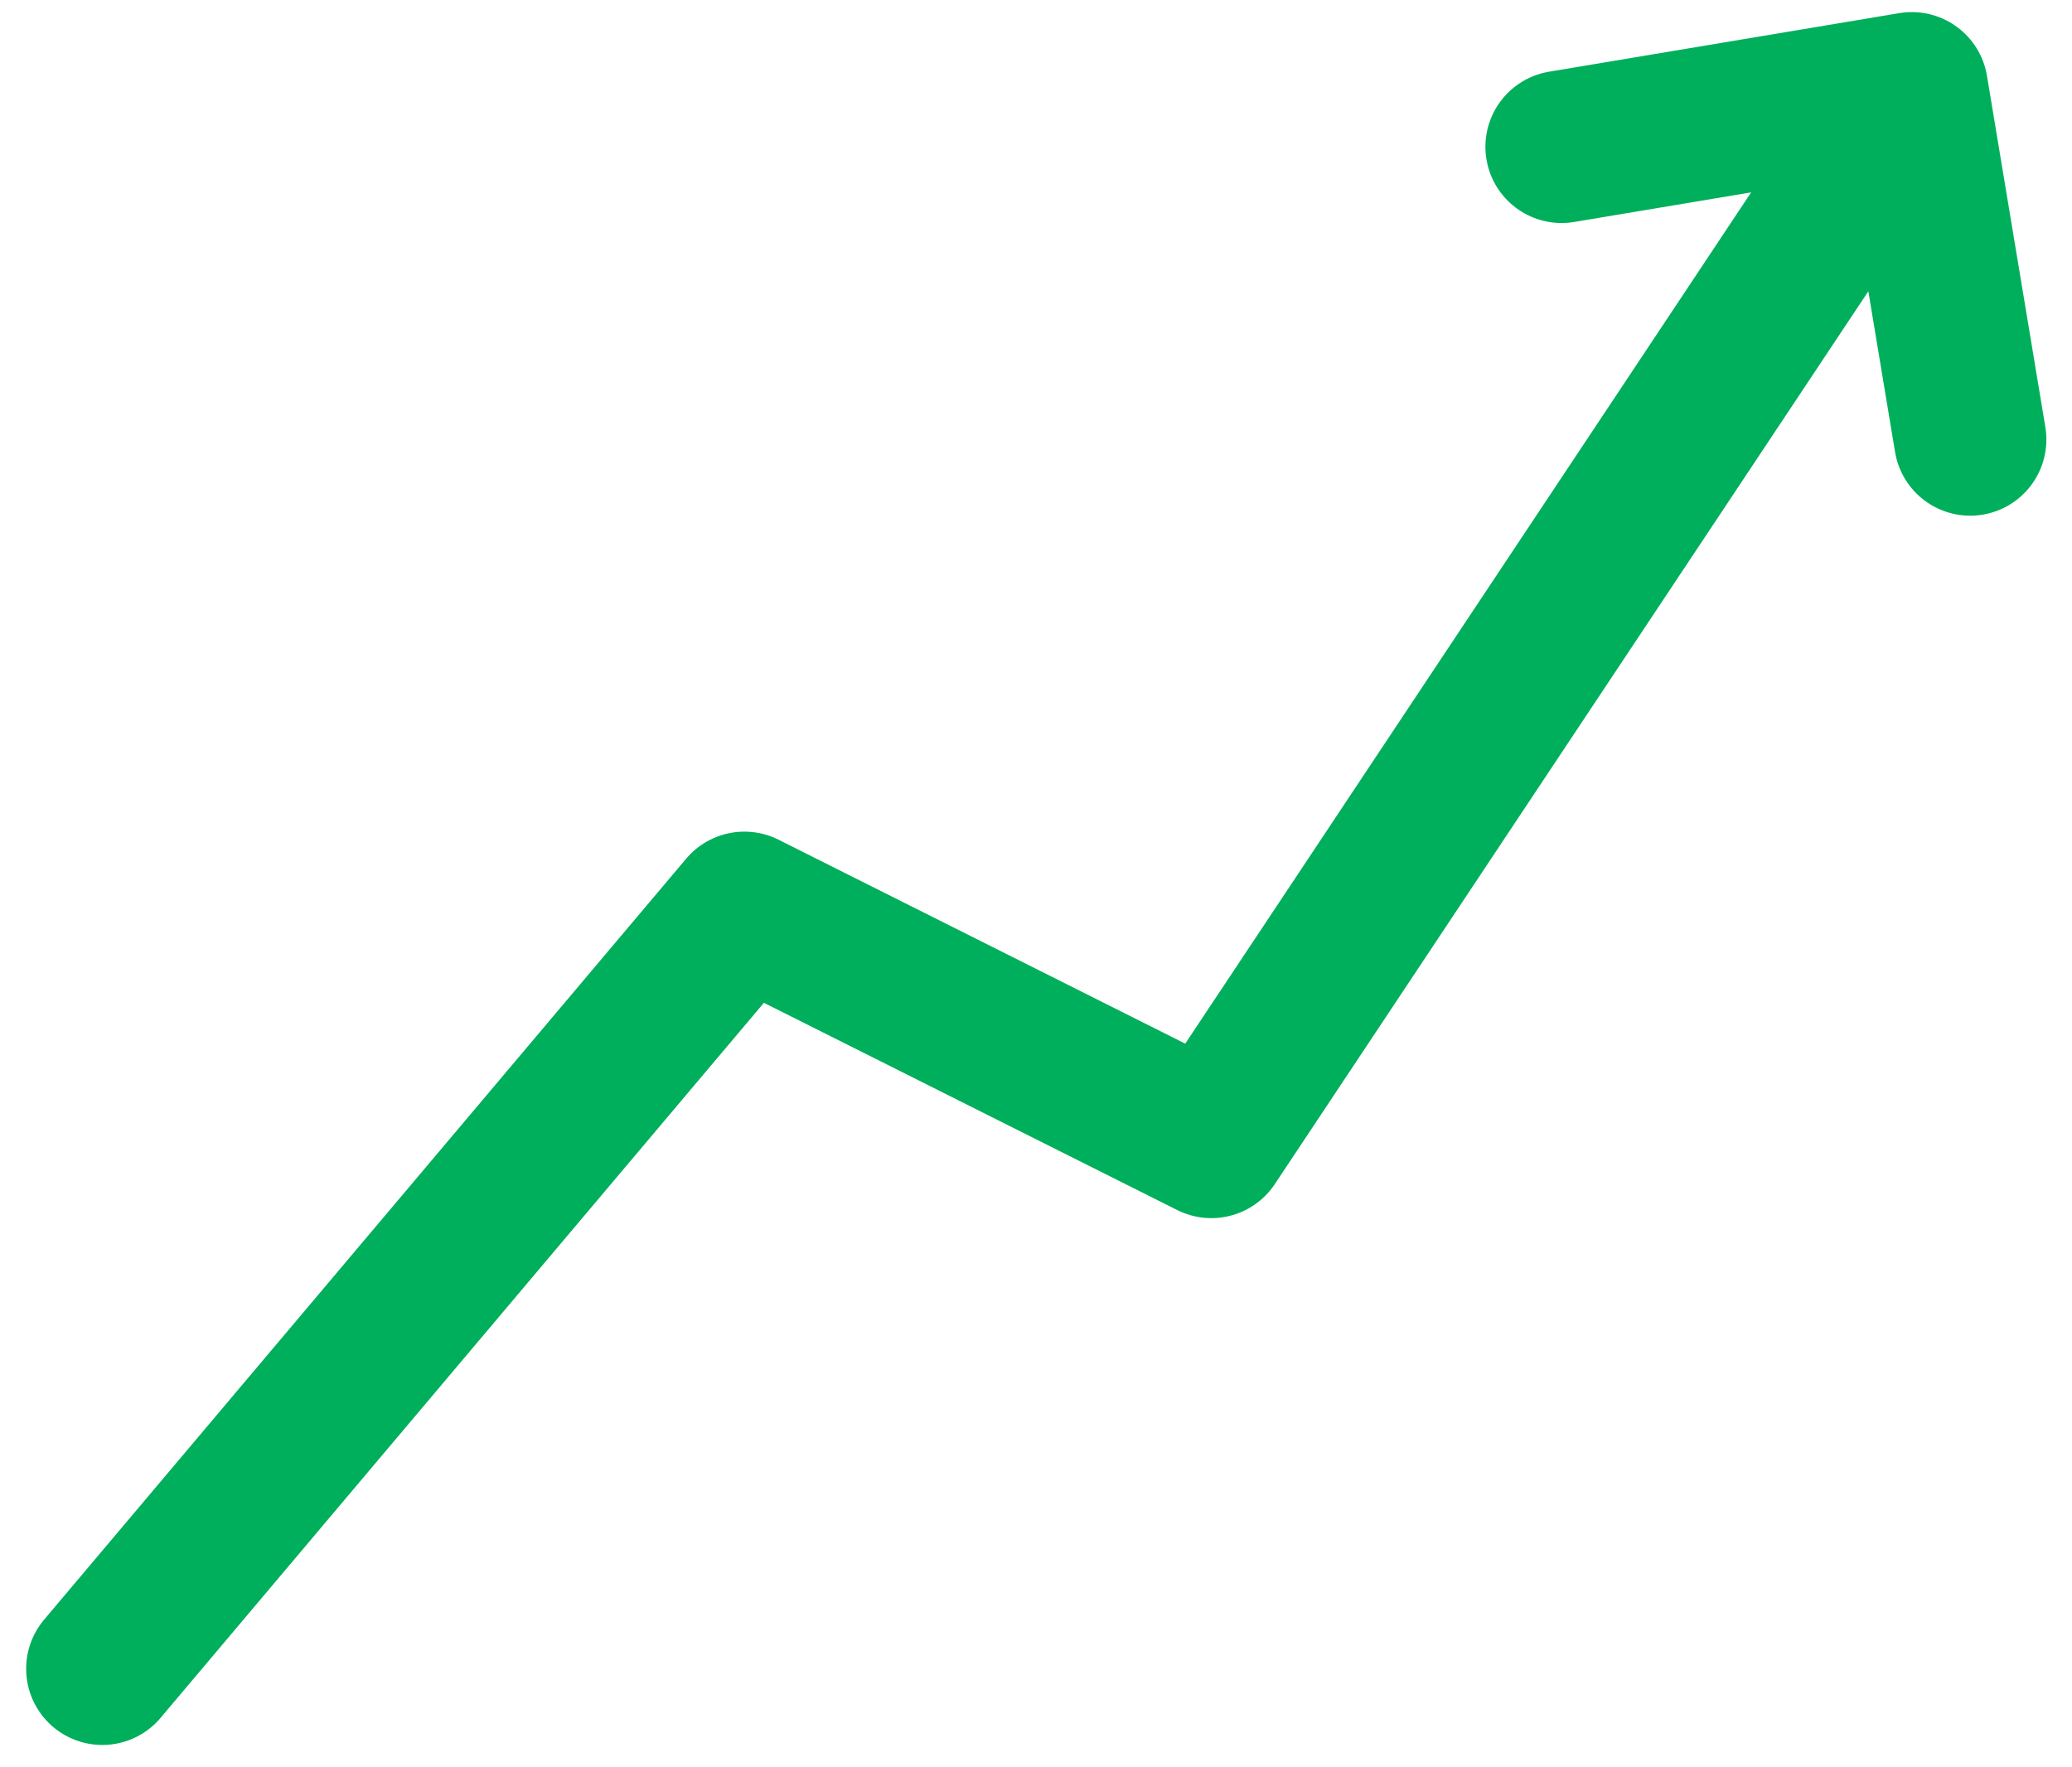
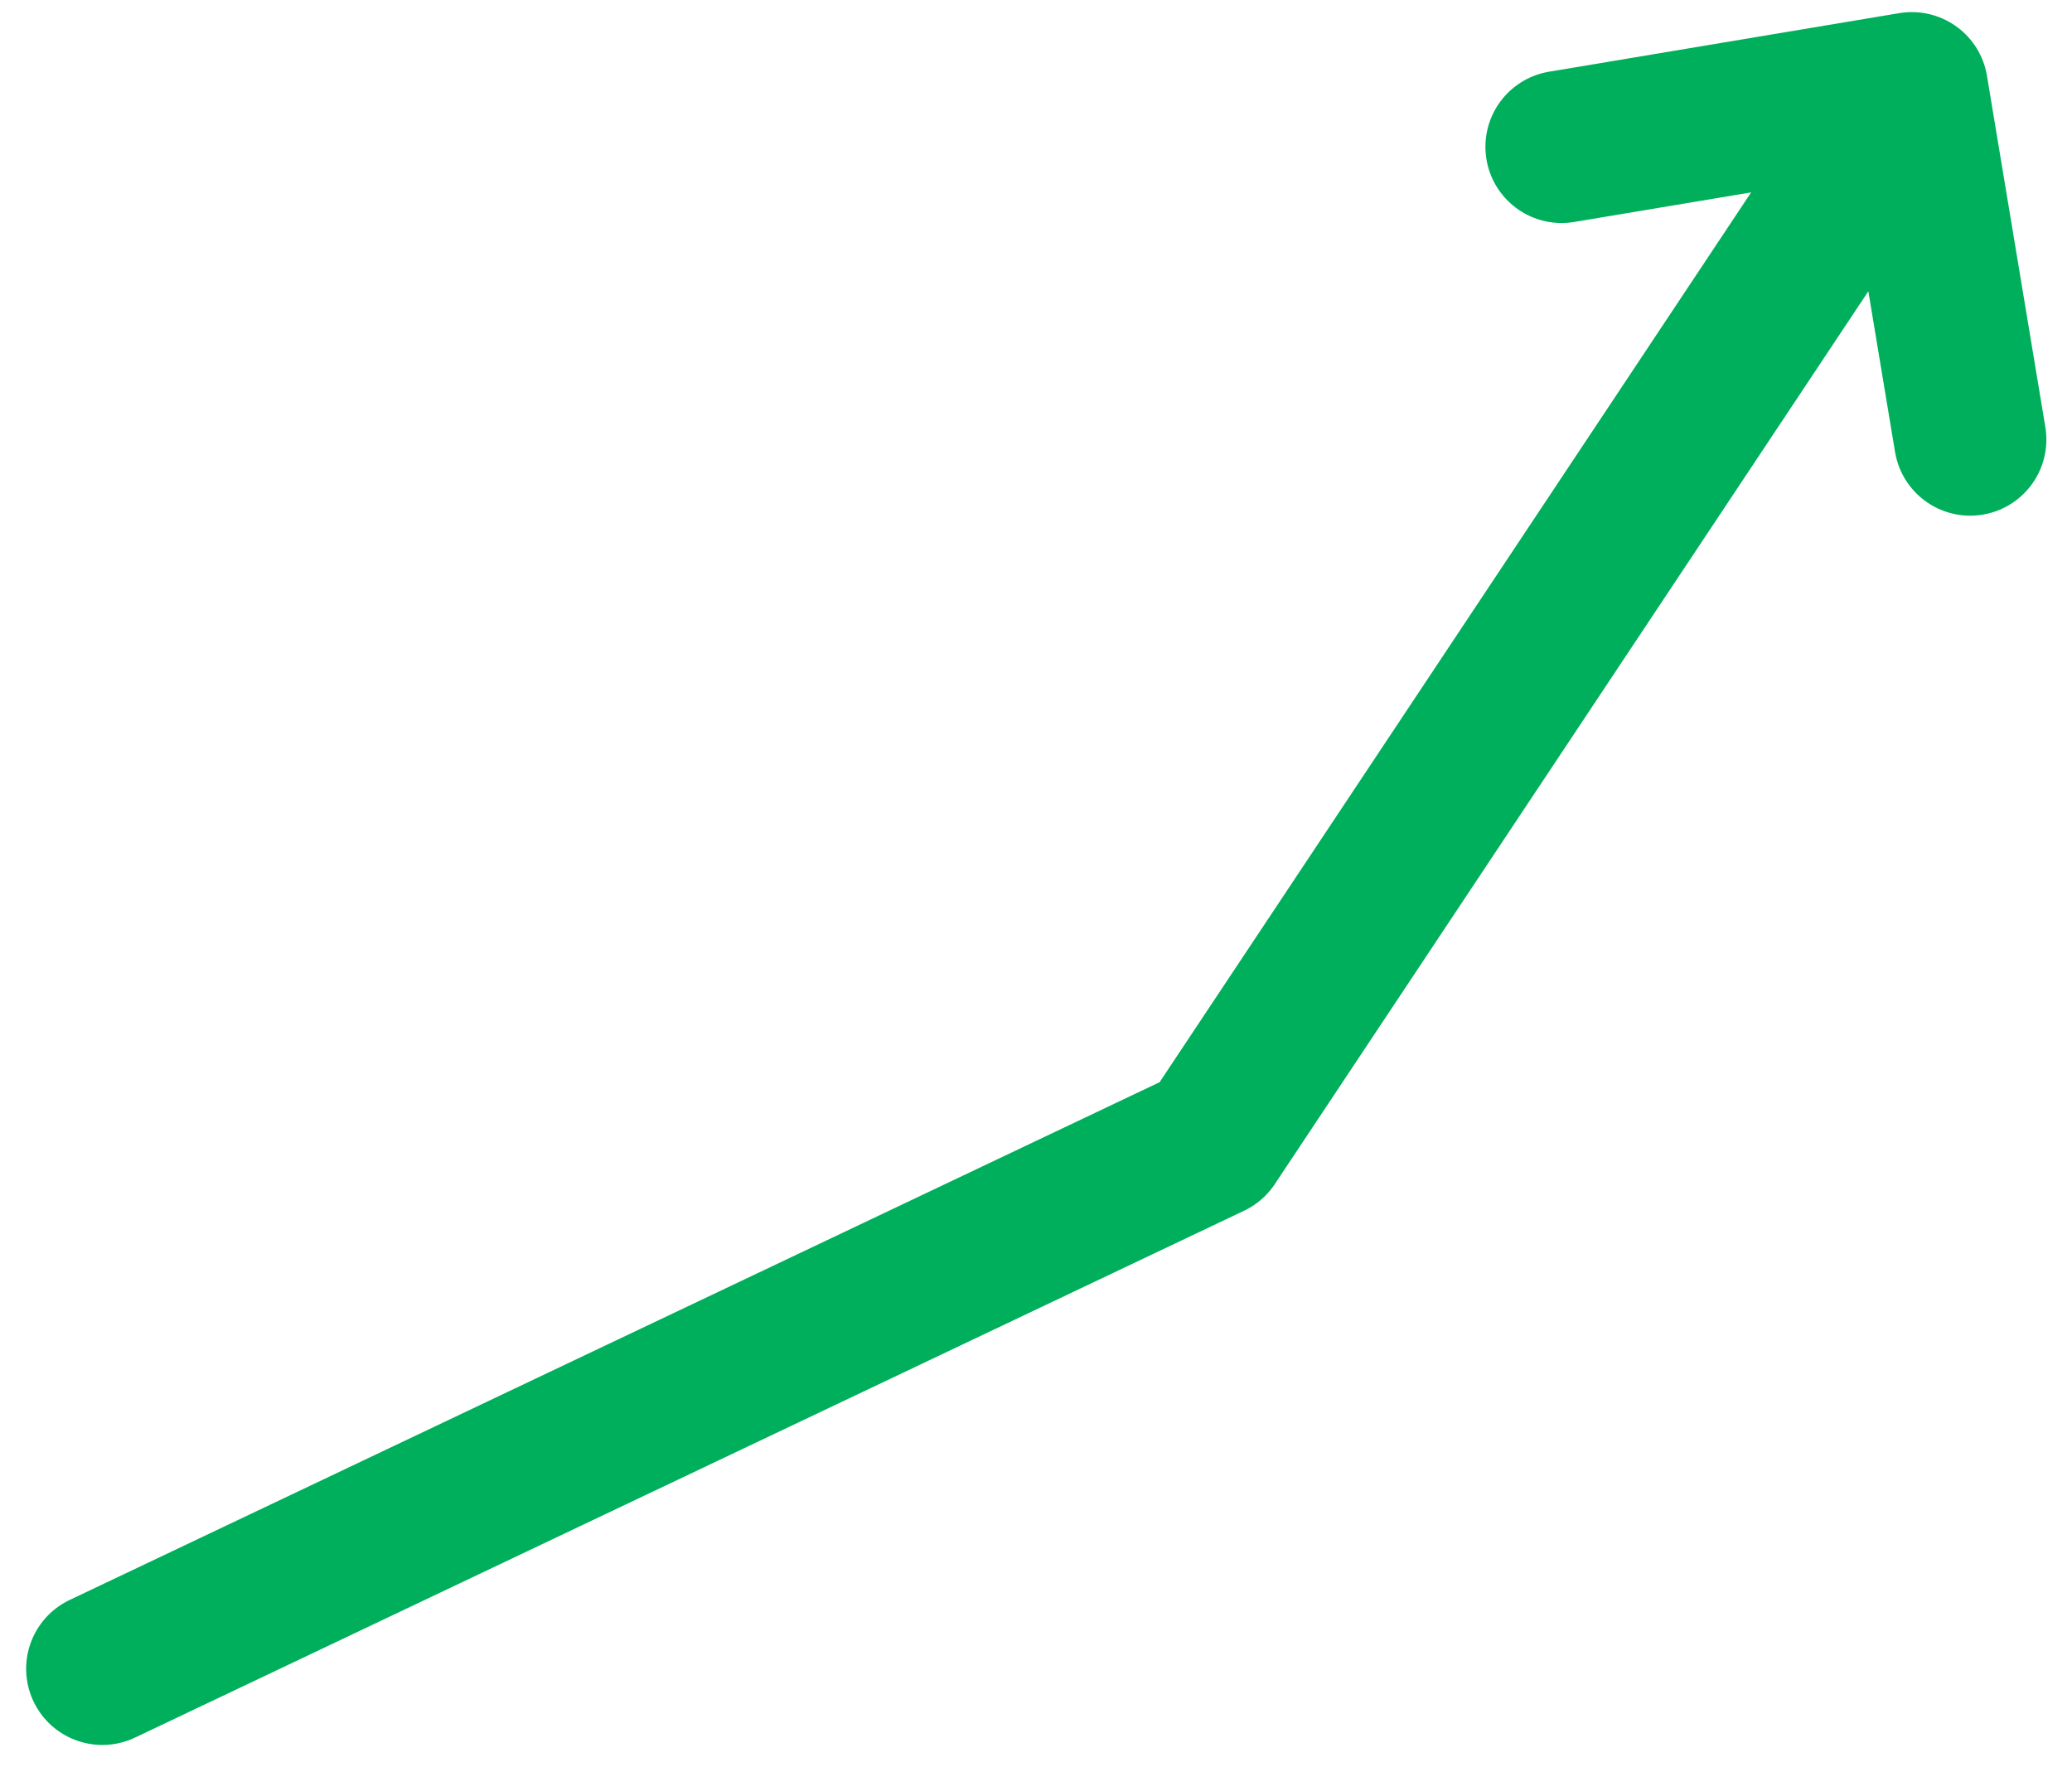
<svg xmlns="http://www.w3.org/2000/svg" width="68" height="58" viewBox="0 0 68 58" fill="none">
-   <path d="M3.358 54.767L24.43 29.793L39.755 37.477L62.743 2.897M62.743 2.897L51.249 4.819M62.743 2.897L64.659 14.424" stroke="#00AF5B" stroke-width="5" stroke-linecap="round" stroke-linejoin="round" />
+   <path d="M3.358 54.767L39.755 37.477L62.743 2.897M62.743 2.897L51.249 4.819M62.743 2.897L64.659 14.424" stroke="#00AF5B" stroke-width="5" stroke-linecap="round" stroke-linejoin="round" />
</svg>